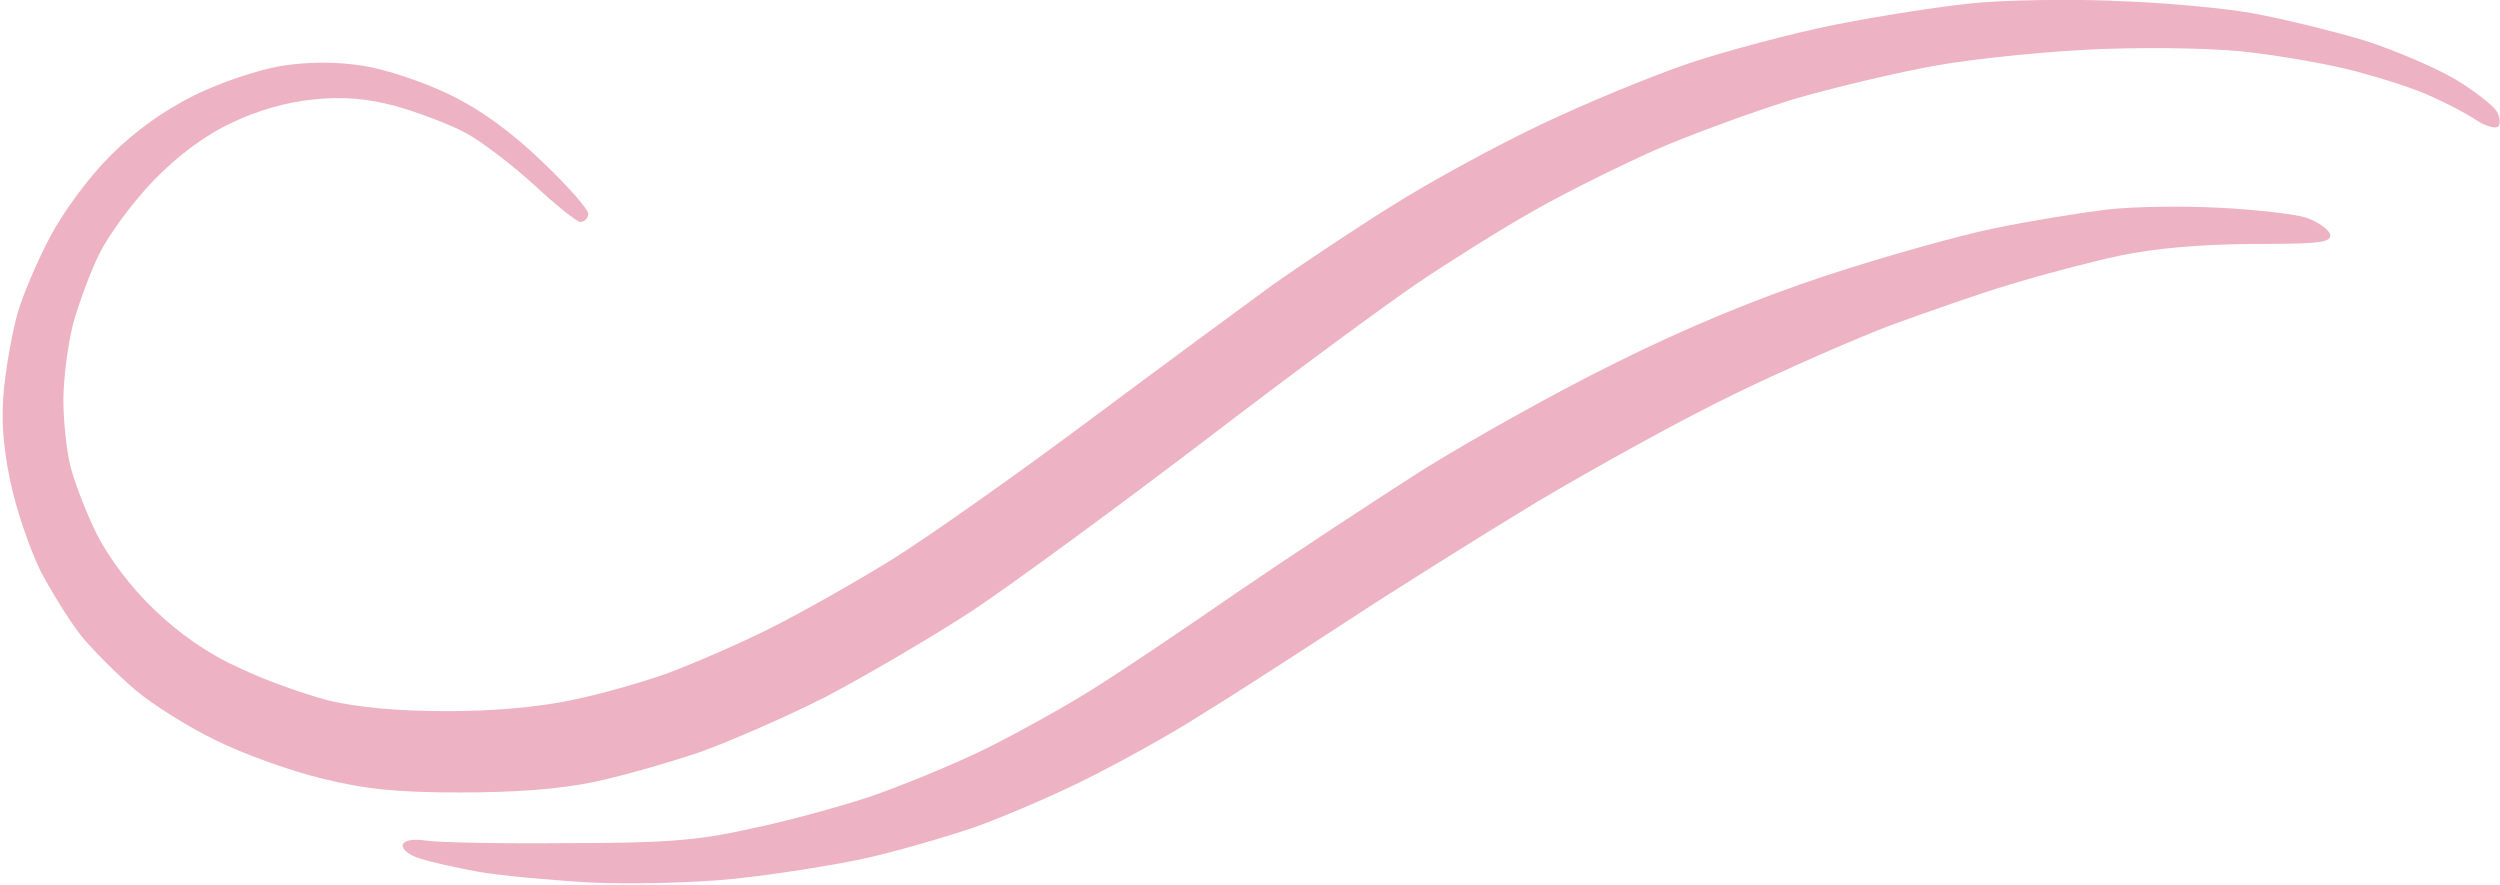
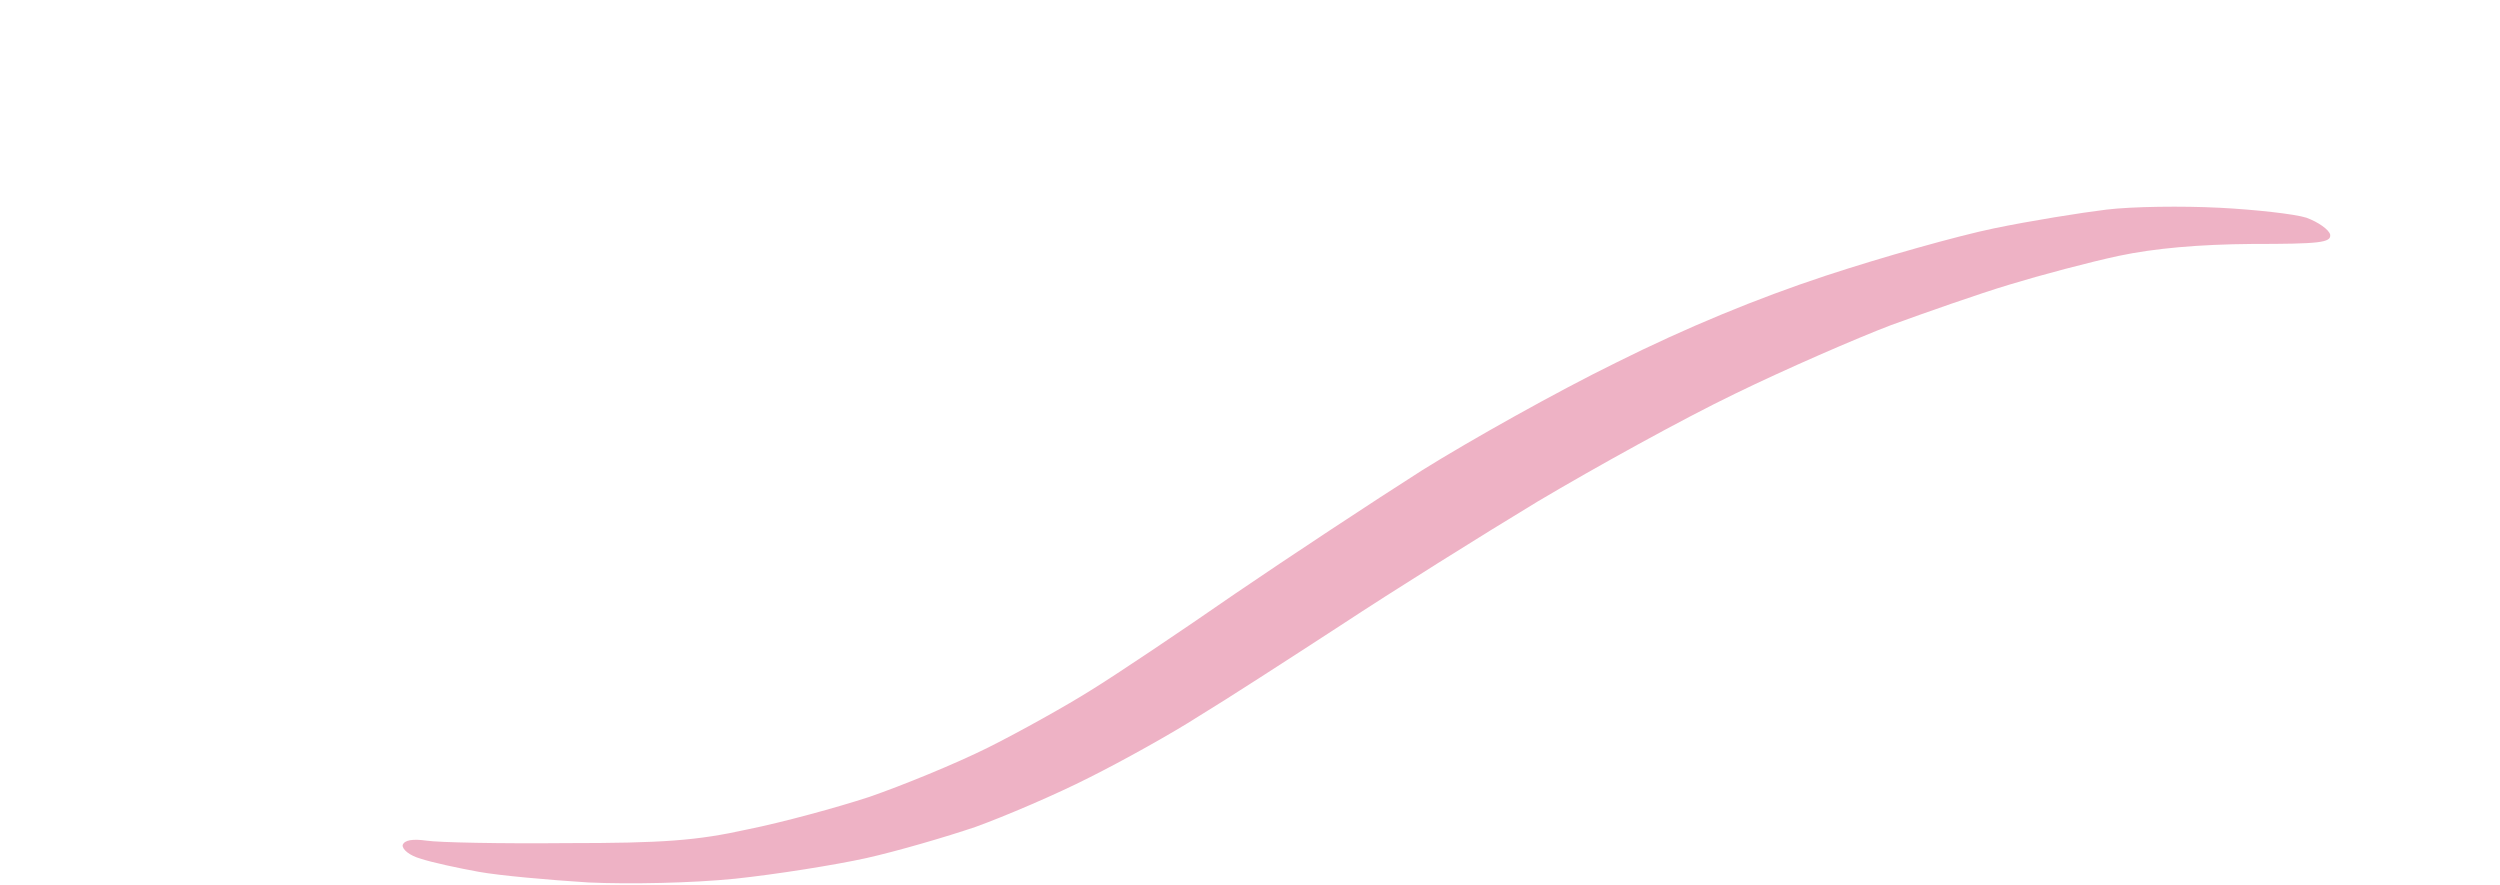
<svg xmlns="http://www.w3.org/2000/svg" fill="#000000" height="34.1" preserveAspectRatio="xMidYMid meet" version="1" viewBox="-0.1 -0.0 96.3 34.1" width="96.3" zoomAndPan="magnify">
  <g>
    <g fill="#eeb2c5" id="change1_1">
      <path d="m 252.16,493.972 c 1.396,0.072 2.912,0.241 3.369,0.385 0.457,0.168 0.866,0.457 0.915,0.65 0.048,0.313 -0.409,0.361 -3.008,0.361 q -3.081,0.024 -5.126,0.457 c -1.131,0.241 -3.032,0.746 -4.212,1.107 -1.203,0.361 -3.249,1.083 -4.573,1.564 -1.324,0.505 -4.043,1.685 -6.017,2.647 -1.998,0.963 -5.391,2.84 -7.581,4.14 -2.19,1.324 -5.608,3.466 -7.581,4.765 -1.998,1.3 -4.452,2.888 -5.487,3.514 -1.011,0.65 -2.912,1.709 -4.212,2.359 -1.276,0.65 -3.249,1.492 -4.38,1.901 -1.131,0.385 -3.032,0.939 -4.212,1.203 -1.203,0.265 -3.466,0.626 -5.054,0.794 -1.661,0.168 -4.067,0.217 -5.656,0.144 -1.516,-0.096 -3.418,-0.265 -4.212,-0.409 -0.794,-0.144 -1.805,-0.361 -2.238,-0.505 -0.433,-0.12 -0.722,-0.361 -0.698,-0.529 0.072,-0.193 0.385,-0.241 0.915,-0.168 0.457,0.072 2.864,0.12 5.391,0.096 3.73,0 5.03,-0.096 6.98,-0.529 1.324,-0.265 3.442,-0.842 4.693,-1.252 1.252,-0.433 3.321,-1.276 4.573,-1.901 1.252,-0.626 3.057,-1.637 3.971,-2.214 0.939,-0.578 3.418,-2.238 5.535,-3.706 2.118,-1.444 5.367,-3.586 7.22,-4.765 1.853,-1.155 5.199,-3.032 7.461,-4.14 2.696,-1.348 5.439,-2.479 8.063,-3.345 2.19,-0.722 5.102,-1.54 6.498,-1.829 1.396,-0.289 3.345,-0.602 4.332,-0.722 0.987,-0.12 2.936,-0.144 4.332,-0.072 z" transform="translate(-166.786 -485.971)" />
-       <path d="m 248.069,486.005 c 1.781,0.048 4.212,0.265 5.415,0.481 1.179,0.217 3.129,0.698 4.332,1.059 1.179,0.385 2.744,1.059 3.466,1.492 0.722,0.433 1.42,0.987 1.564,1.203 0.144,0.217 0.168,0.505 0.072,0.602 -0.096,0.096 -0.481,0 -0.842,-0.241 -0.361,-0.241 -1.131,-0.65 -1.733,-0.915 -0.602,-0.289 -1.901,-0.698 -2.888,-0.963 -0.987,-0.265 -2.792,-0.578 -3.971,-0.722 -1.252,-0.168 -3.682,-0.217 -5.776,-0.144 -1.998,0.072 -4.862,0.361 -6.378,0.626 -1.516,0.265 -4.043,0.866 -5.608,1.324 -1.54,0.481 -3.923,1.348 -5.295,1.949 -1.348,0.602 -3.442,1.637 -4.621,2.31 -1.203,0.674 -3.201,1.925 -4.452,2.768 -1.252,0.842 -5.006,3.61 -8.303,6.137 -3.321,2.527 -7.316,5.463 -8.905,6.522 -1.588,1.035 -4.14,2.527 -5.656,3.321 -1.516,0.77 -3.682,1.709 -4.813,2.118 -1.131,0.385 -2.96,0.915 -4.091,1.155 -1.372,0.289 -3.081,0.409 -5.174,0.409 -2.407,0 -3.634,-0.12 -5.295,-0.529 -1.203,-0.289 -3.032,-0.939 -4.091,-1.468 -1.059,-0.505 -2.479,-1.396 -3.153,-1.974 -0.674,-0.578 -1.588,-1.492 -2.046,-2.046 -0.457,-0.578 -1.155,-1.709 -1.588,-2.527 -0.409,-0.842 -0.939,-2.383 -1.155,-3.442 -0.289,-1.372 -0.361,-2.407 -0.241,-3.61 0.096,-0.915 0.337,-2.238 0.529,-2.888 0.193,-0.674 0.746,-1.974 1.227,-2.888 0.505,-0.963 1.492,-2.31 2.335,-3.153 0.963,-0.963 2.046,-1.733 3.249,-2.335 1.035,-0.505 2.479,-0.987 3.369,-1.131 q 1.564,-0.241 3.129,0 c 0.89,0.144 2.335,0.626 3.369,1.131 1.227,0.602 2.359,1.444 3.562,2.599 0.963,0.915 1.757,1.829 1.733,1.974 0,0.168 -0.144,0.313 -0.313,0.313 -0.144,-0.024 -0.939,-0.65 -1.733,-1.396 -0.818,-0.746 -1.998,-1.661 -2.647,-2.022 -0.674,-0.361 -1.901,-0.818 -2.768,-1.059 -1.107,-0.289 -2.022,-0.361 -3.129,-0.241 -1.011,0.096 -2.118,0.409 -3.129,0.89 -1.035,0.481 -2.07,1.252 -3.008,2.214 -0.794,0.818 -1.733,2.094 -2.094,2.816 -0.361,0.722 -0.818,1.974 -1.035,2.768 -0.193,0.794 -0.361,2.094 -0.361,2.888 0,0.794 0.12,1.925 0.265,2.527 0.144,0.602 0.602,1.781 1.011,2.623 0.481,0.939 1.324,2.07 2.214,2.912 0.939,0.915 2.07,1.709 3.249,2.238 0.987,0.481 2.551,1.035 3.49,1.276 1.107,0.265 2.647,0.409 4.573,0.409 1.829,0 3.586,-0.168 4.813,-0.433 1.059,-0.217 2.671,-0.674 3.61,-1.011 0.915,-0.337 2.72,-1.107 3.971,-1.733 1.252,-0.626 3.369,-1.829 4.693,-2.647 1.324,-0.818 4.741,-3.225 7.581,-5.343 2.84,-2.118 6.041,-4.477 7.1,-5.247 1.059,-0.746 3.105,-2.118 4.573,-3.032 1.444,-0.915 4.043,-2.335 5.776,-3.153 1.709,-0.818 4.284,-1.877 5.704,-2.359 1.444,-0.481 3.971,-1.155 5.656,-1.492 1.709,-0.337 4.043,-0.698 5.247,-0.818 1.179,-0.12 3.634,-0.168 5.415,-0.096 z" transform="translate(-166.786 -485.971)" />
    </g>
  </g>
</svg>